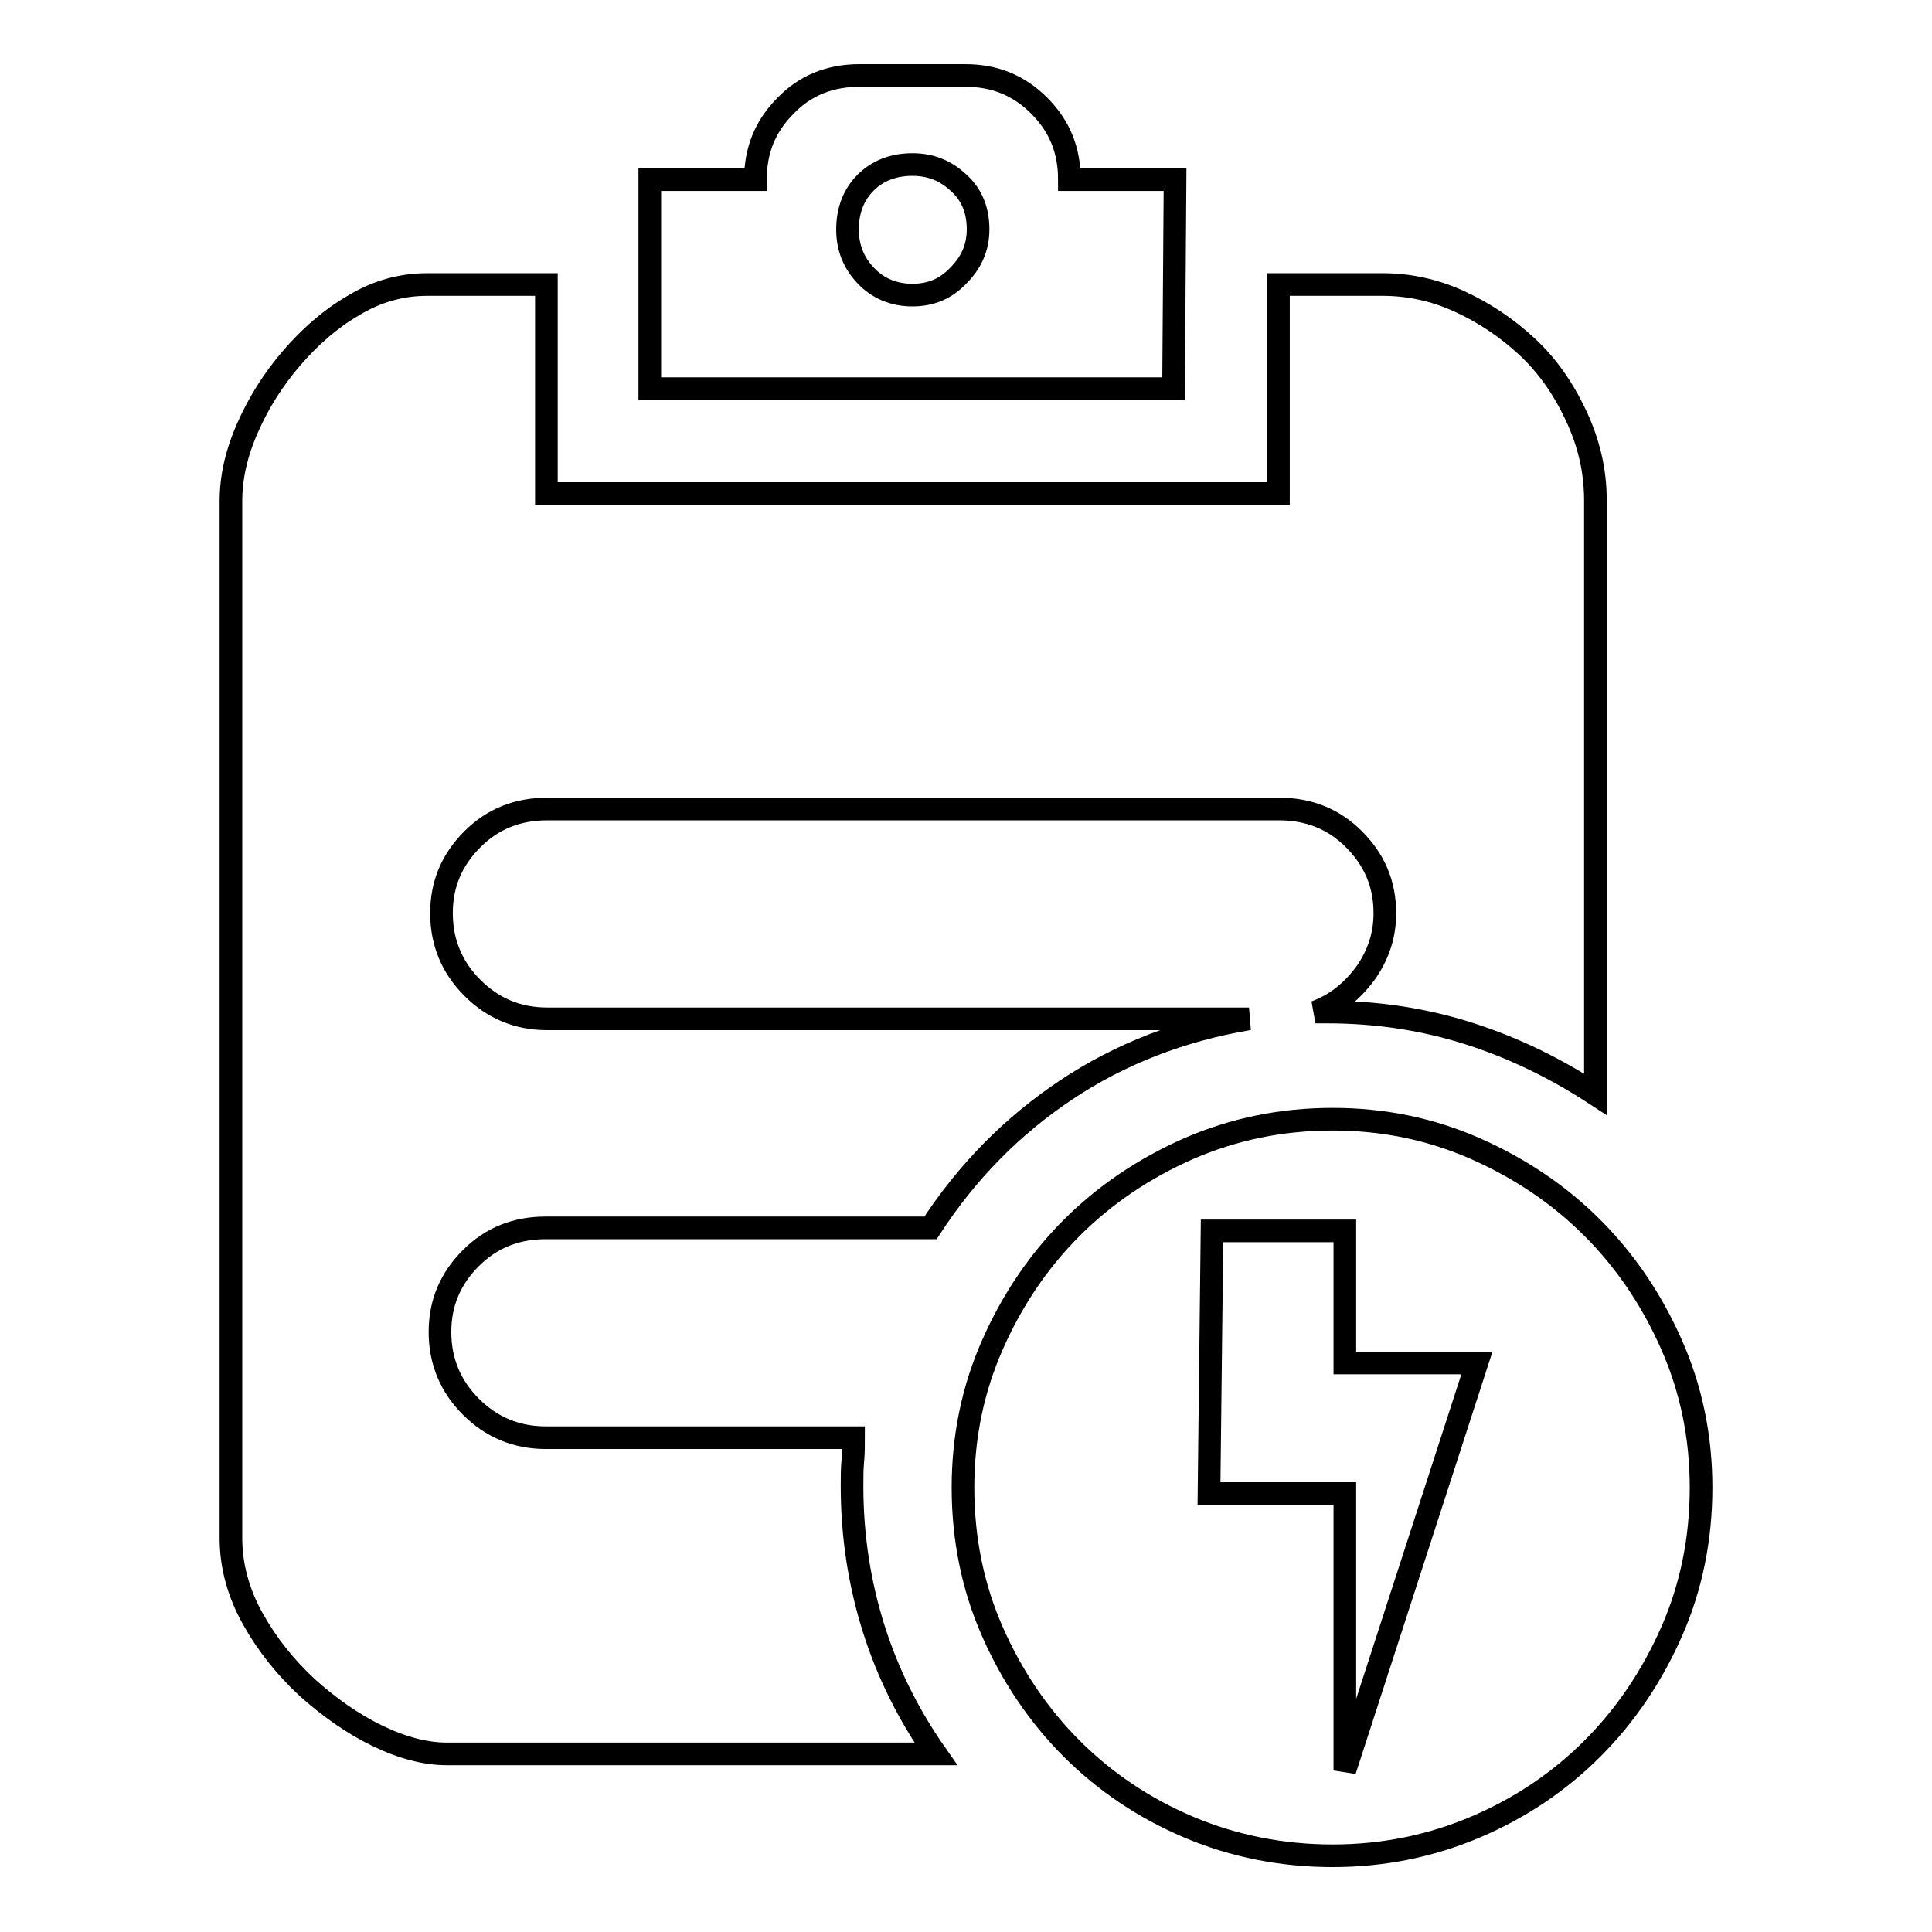
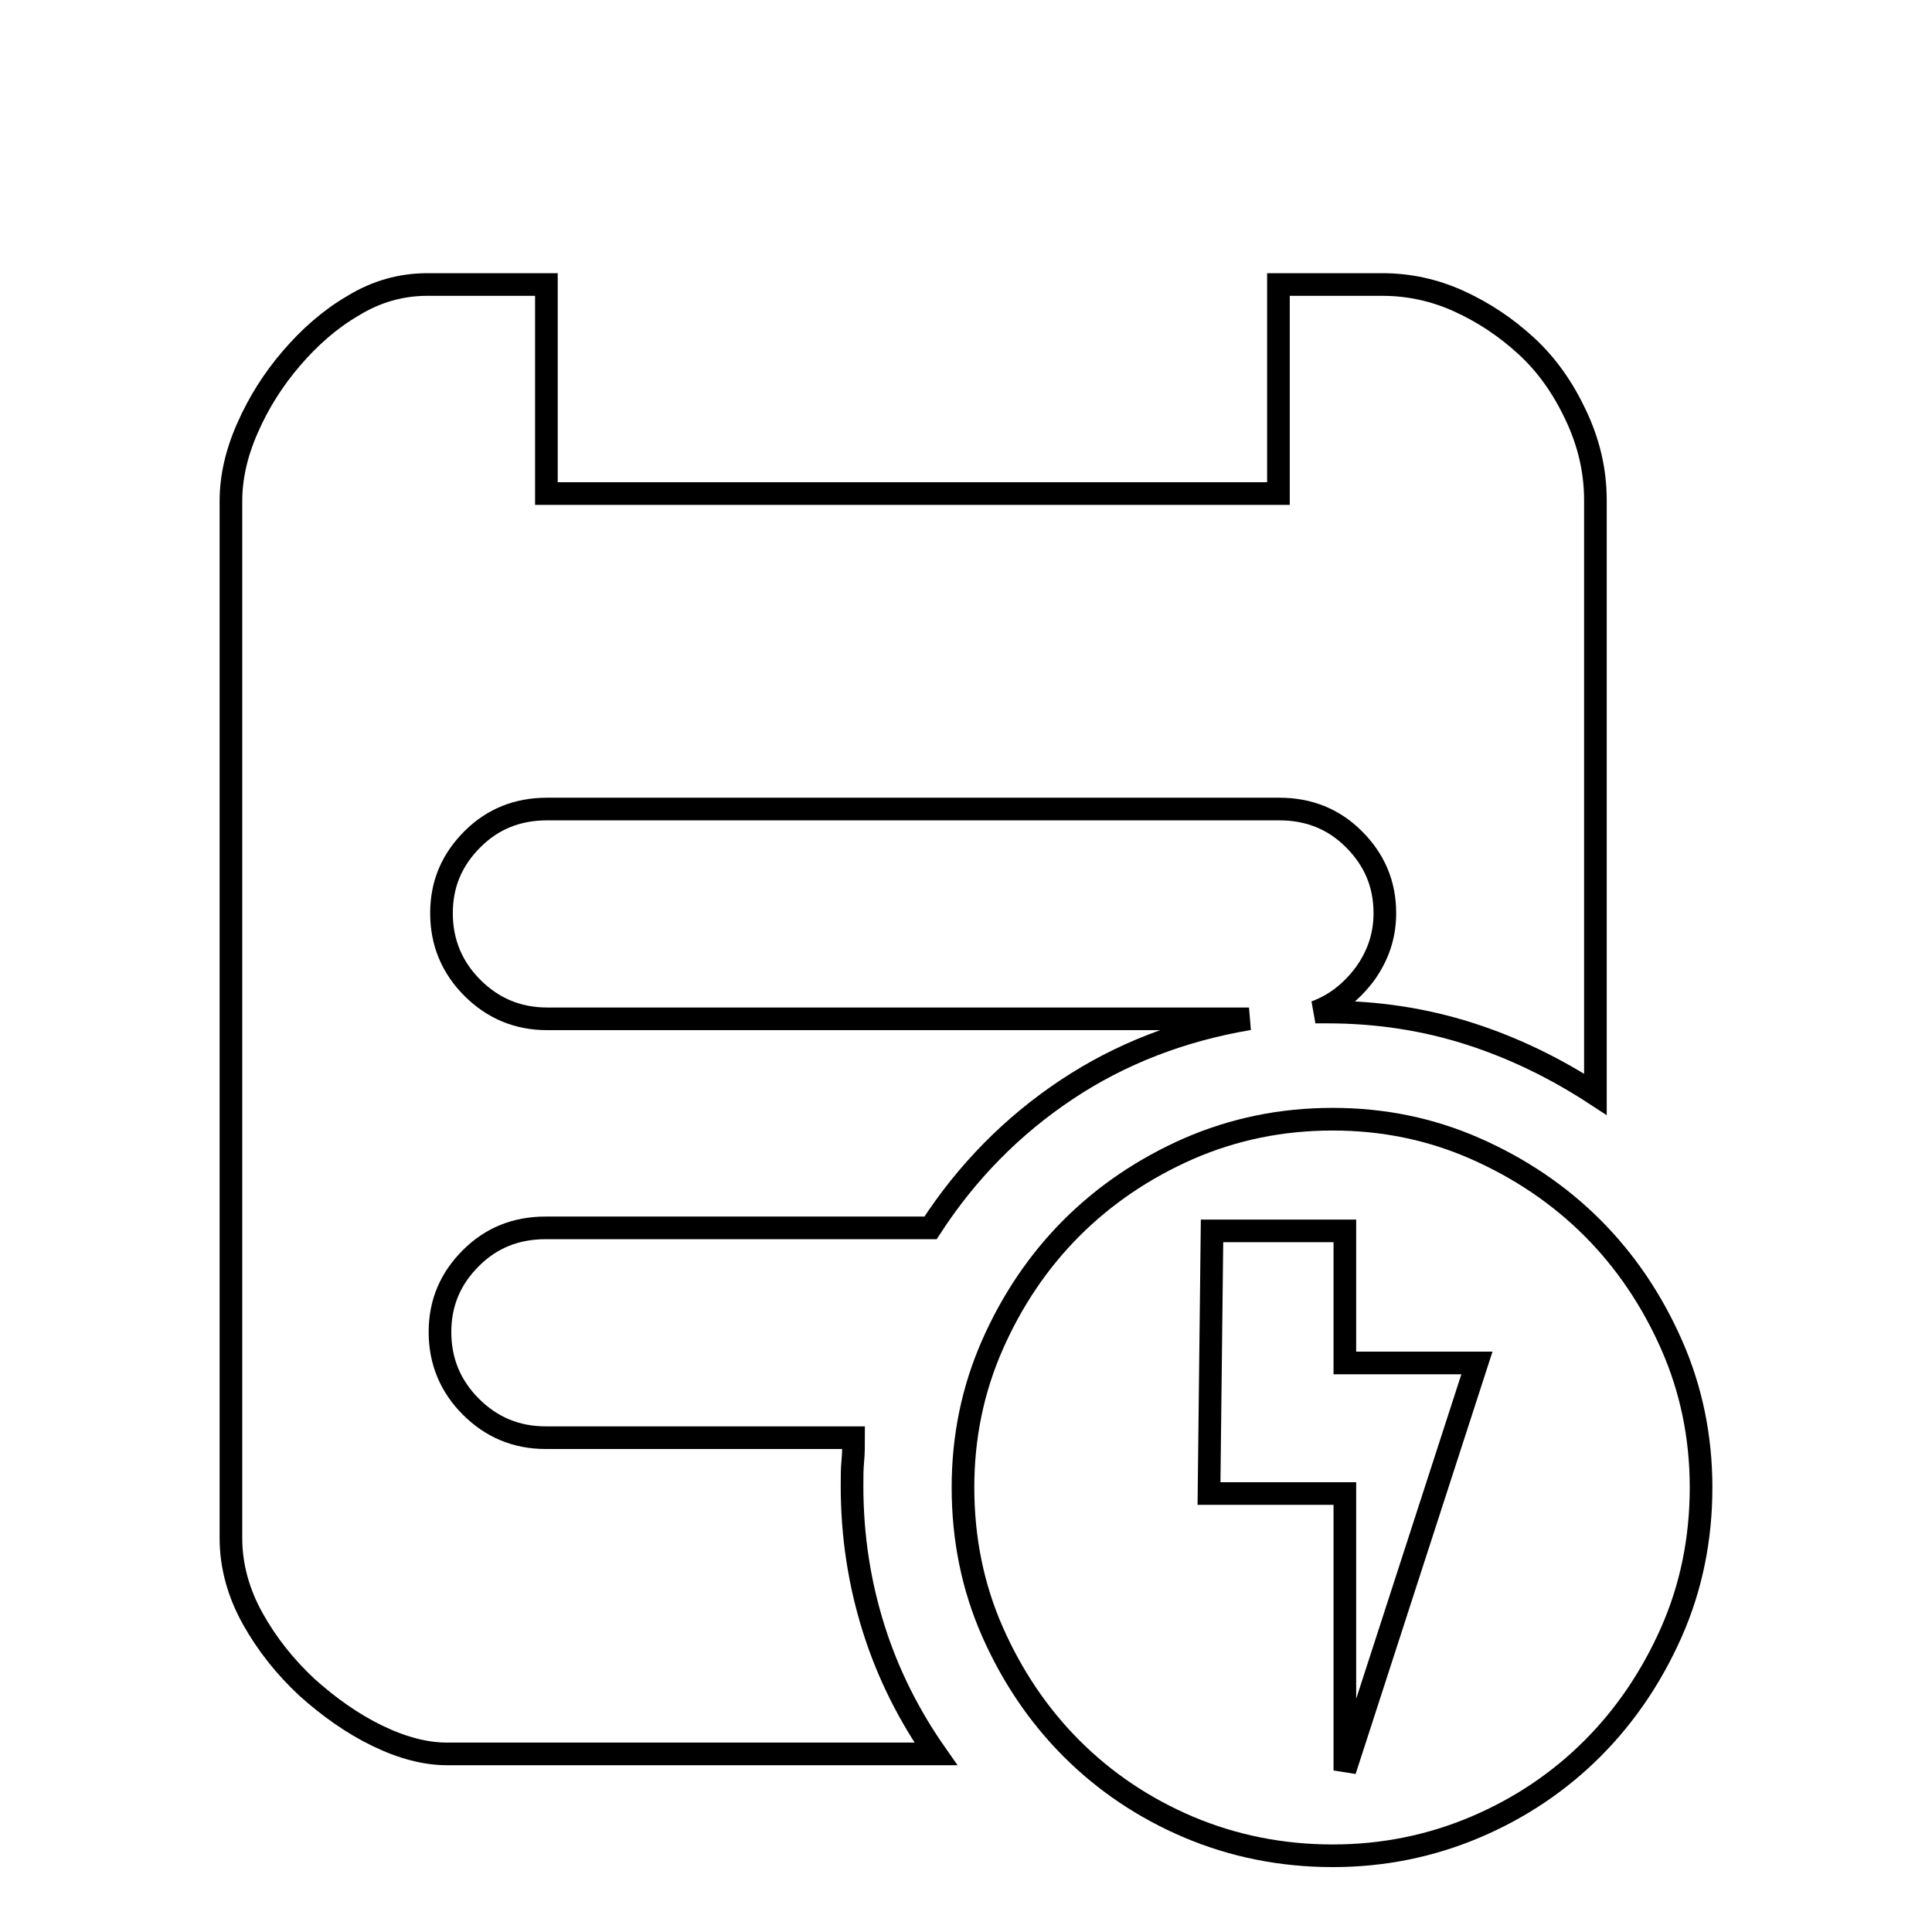
<svg xmlns="http://www.w3.org/2000/svg" version="1.1" x="0px" y="0px" viewBox="0 0 256 256" enable-background="new 0 0 256 256" xml:space="preserve">
  <g>
    <g>
-       <path stroke-width="3" fill-opacity="0" stroke="#000000" d="M155.5,51.5H86.1V23.8h14c0-3.9,1.3-7.1,4-9.8c2.6-2.7,5.9-4,9.8-4h14c3.9,0,7.1,1.3,9.8,4c2.7,2.7,4,5.9,4,9.8h14L155.5,51.5L155.5,51.5z M120.9,39.1c2.4,0,4.4-0.8,6.1-2.6c1.7-1.7,2.6-3.7,2.6-6.1c0-2.5-0.8-4.6-2.6-6.2c-1.7-1.6-3.7-2.4-6.1-2.4c-2.5,0-4.6,0.8-6.2,2.4c-1.6,1.6-2.4,3.7-2.4,6.2c0,2.4,0.8,4.4,2.4,6.1C116.3,38.2,118.4,39.1,120.9,39.1L120.9,39.1z" />
-       <path stroke-width="3" fill-opacity="0" stroke="#000000" d="M113.1,190.5" />
      <path stroke-width="3" fill-opacity="0" stroke="#000000" d="M113.1,190.5c0,1,0,2.1-0.1,3.1c-0.1,1-0.1,2.1-0.1,3.3c0,6.7,1,13,2.9,19c1.9,6,4.7,11.5,8.2,16.5H59.2c-2.8,0-5.9-0.8-9.2-2.4c-3.3-1.6-6.4-3.8-9.3-6.4c-2.9-2.7-5.3-5.7-7.2-9.1c-1.9-3.4-2.9-7-2.9-10.7V66.4c0-3.1,0.7-6.3,2.2-9.7s3.4-6.4,5.8-9.2c2.4-2.8,5.1-5.2,8.2-7c3.1-1.9,6.4-2.8,9.8-2.8h15.8v27.7h97V37.7h13.8c3.4,0,6.8,0.7,10.1,2.2s6.3,3.5,9,6c2.7,2.5,4.8,5.5,6.5,9.1c1.7,3.6,2.6,7.3,2.6,11.3V145c-5.2-3.4-10.7-6.1-16.6-8c-5.9-1.9-12.2-2.9-18.9-2.9h-1.6c2.7-1,4.8-2.7,6.6-5.1c1.7-2.4,2.6-5,2.6-8c0-3.9-1.4-7.1-4.1-9.8c-2.7-2.7-6-4-9.9-4h-97c-3.9,0-7.2,1.3-9.9,4c-2.7,2.7-4.1,5.9-4.1,9.8c0,3.9,1.4,7.2,4.1,9.9c2.7,2.7,6,4.1,9.9,4.1h93c-8.9,1.5-17,4.6-24.2,9.4c-7.2,4.8-13.2,10.9-18,18.3H72.3c-3.9,0-7.2,1.3-9.9,4c-2.7,2.7-4.1,5.9-4.1,9.8c0,3.9,1.4,7.2,4.1,9.9c2.7,2.7,6,4.1,9.9,4.1L113.1,190.5L113.1,190.5z" />
      <path stroke-width="3" fill-opacity="0" stroke="#000000" d="M176.6,148.3c6.7,0,13,1.3,18.9,3.9c5.9,2.6,11.1,6.1,15.5,10.5s7.9,9.6,10.5,15.5c2.6,5.9,3.9,12.2,3.9,18.9c0,6.8-1.3,13.2-3.9,19.1c-2.6,5.9-6.1,11.1-10.5,15.5c-4.4,4.4-9.6,7.9-15.5,10.4c-5.9,2.5-12.2,3.8-18.9,3.8c-6.8,0-13.2-1.3-19.1-3.8c-5.9-2.5-11.1-6-15.5-10.4c-4.4-4.4-7.9-9.6-10.5-15.5c-2.6-5.9-3.9-12.3-3.9-19.1c0-6.7,1.3-13,3.9-18.9c2.6-5.9,6.1-11.1,10.5-15.5s9.6-7.9,15.5-10.5C163.5,149.6,169.8,148.3,176.6,148.3L176.6,148.3z M178.2,180.6v-17.5h-17.6l-0.4,34.8h18v36.7l17.5-54L178.2,180.6L178.2,180.6z" />
    </g>
  </g>
</svg>